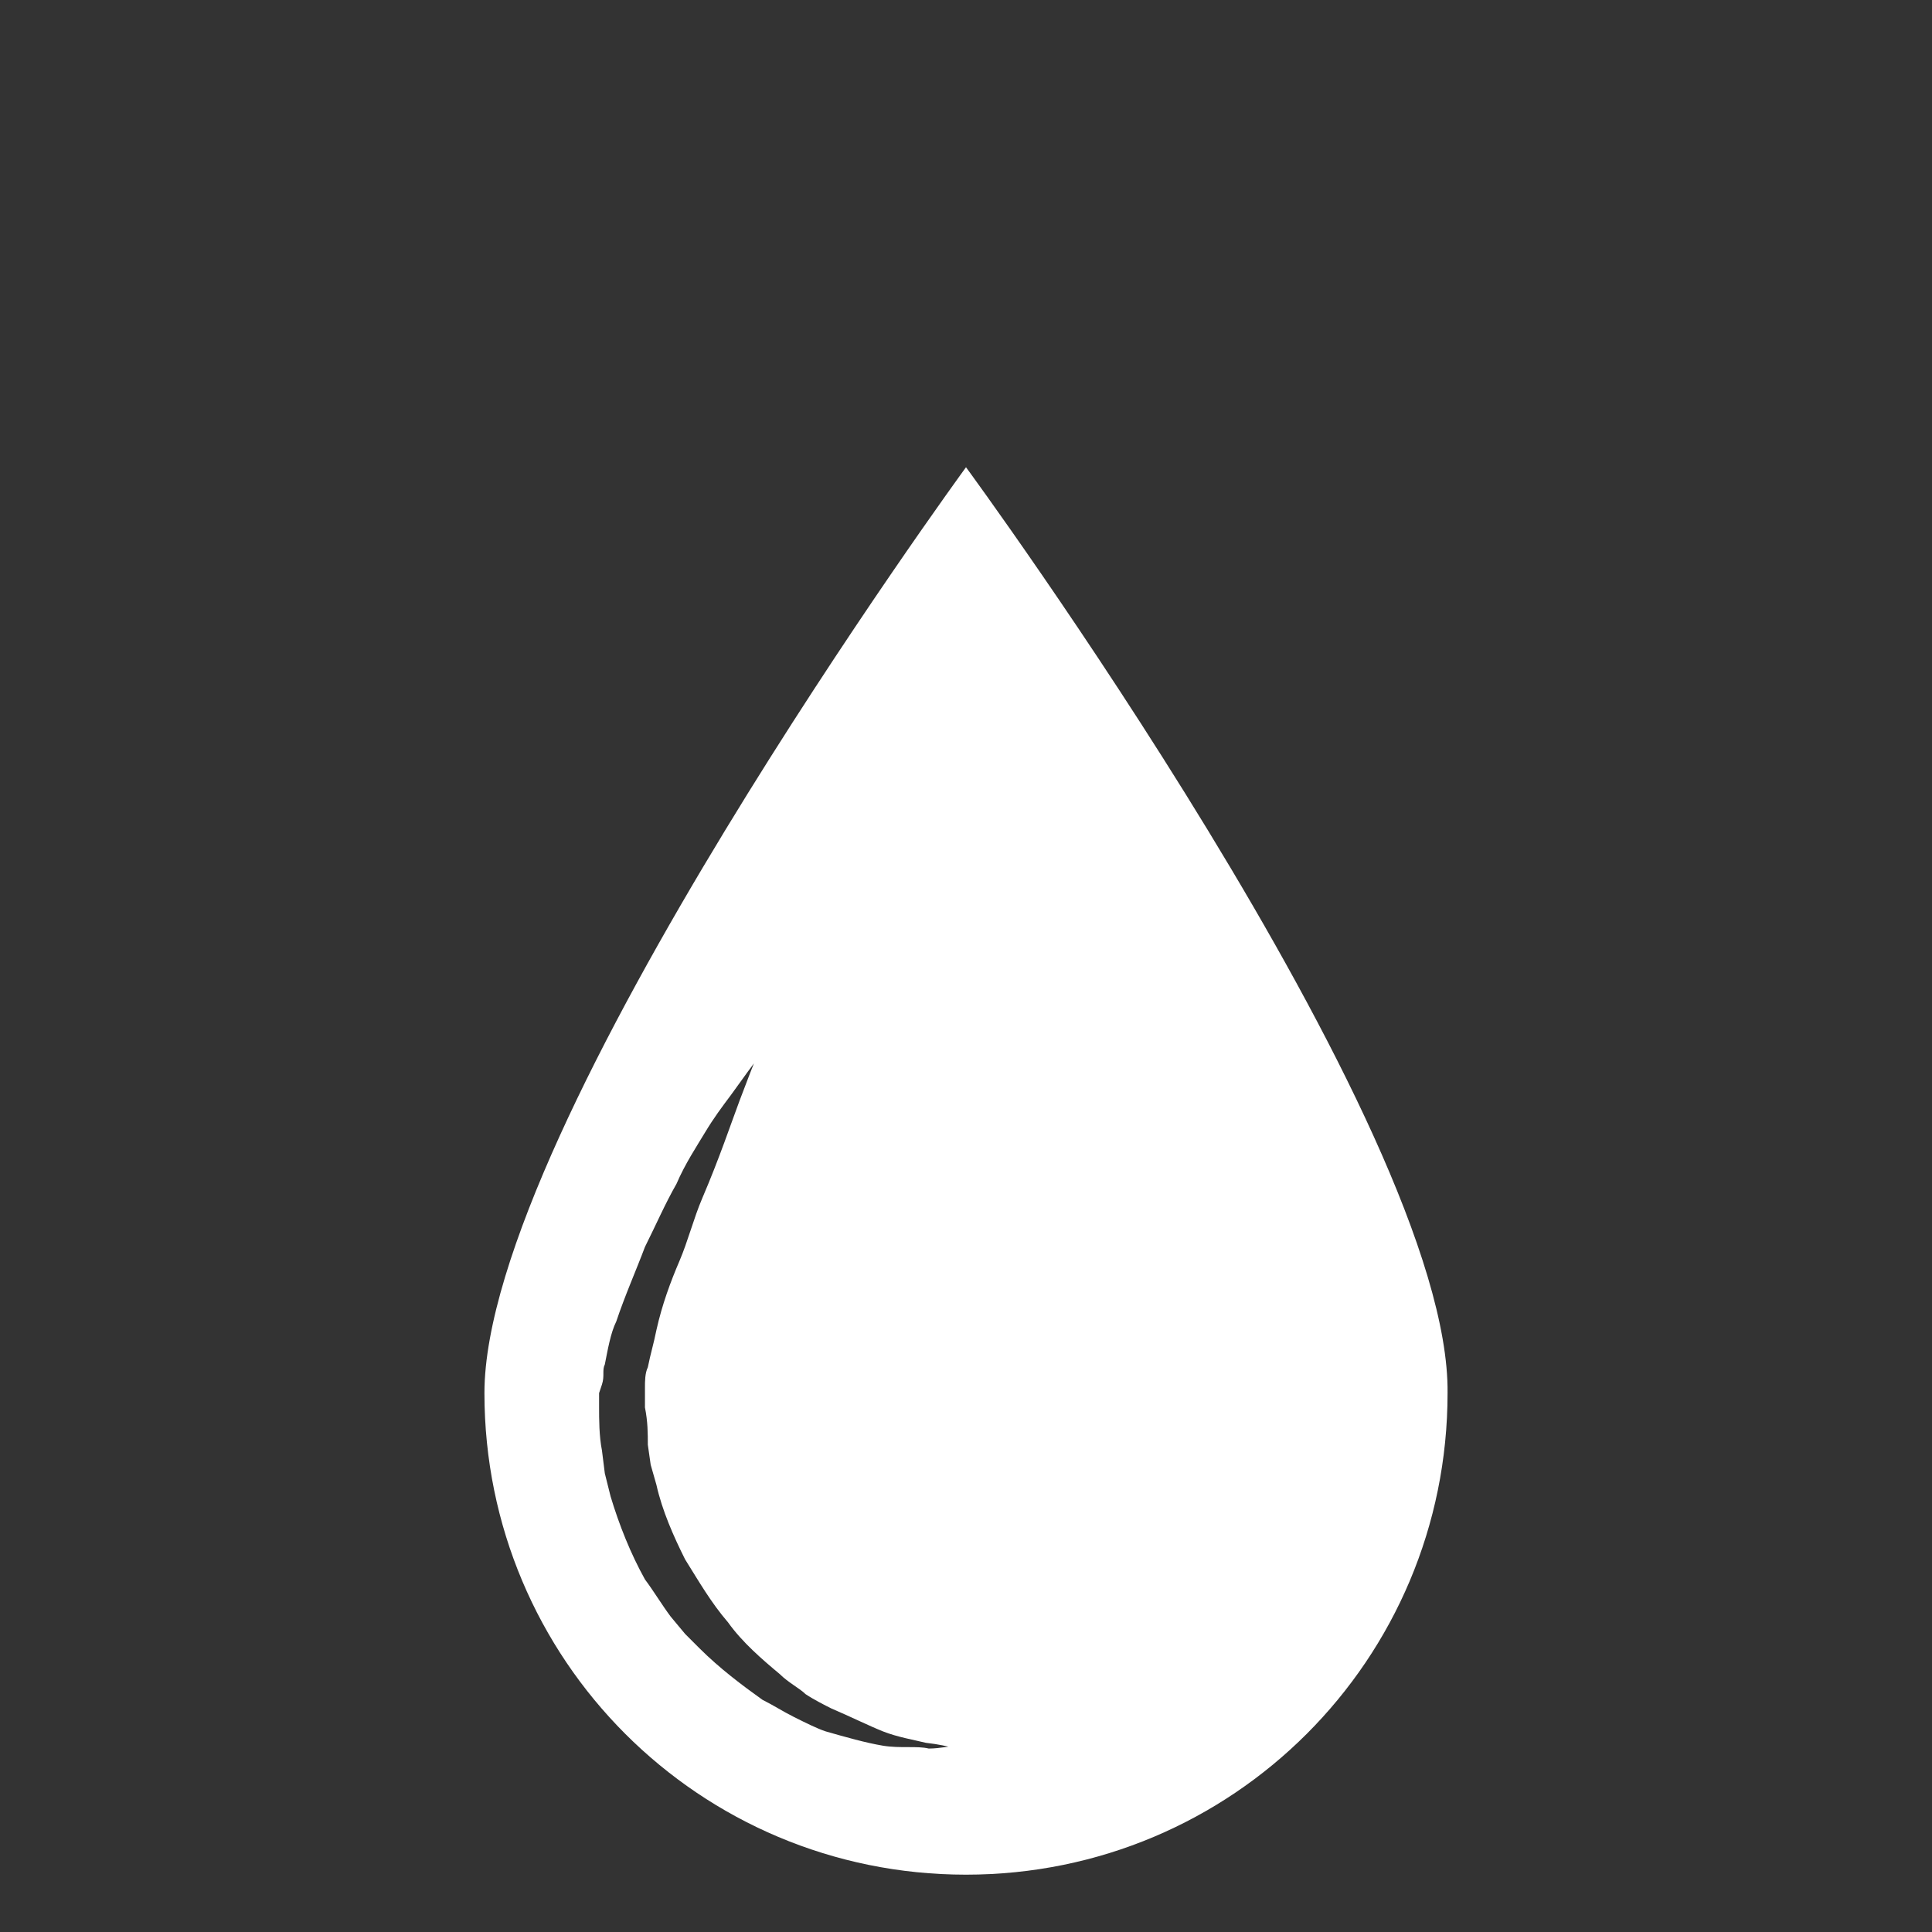
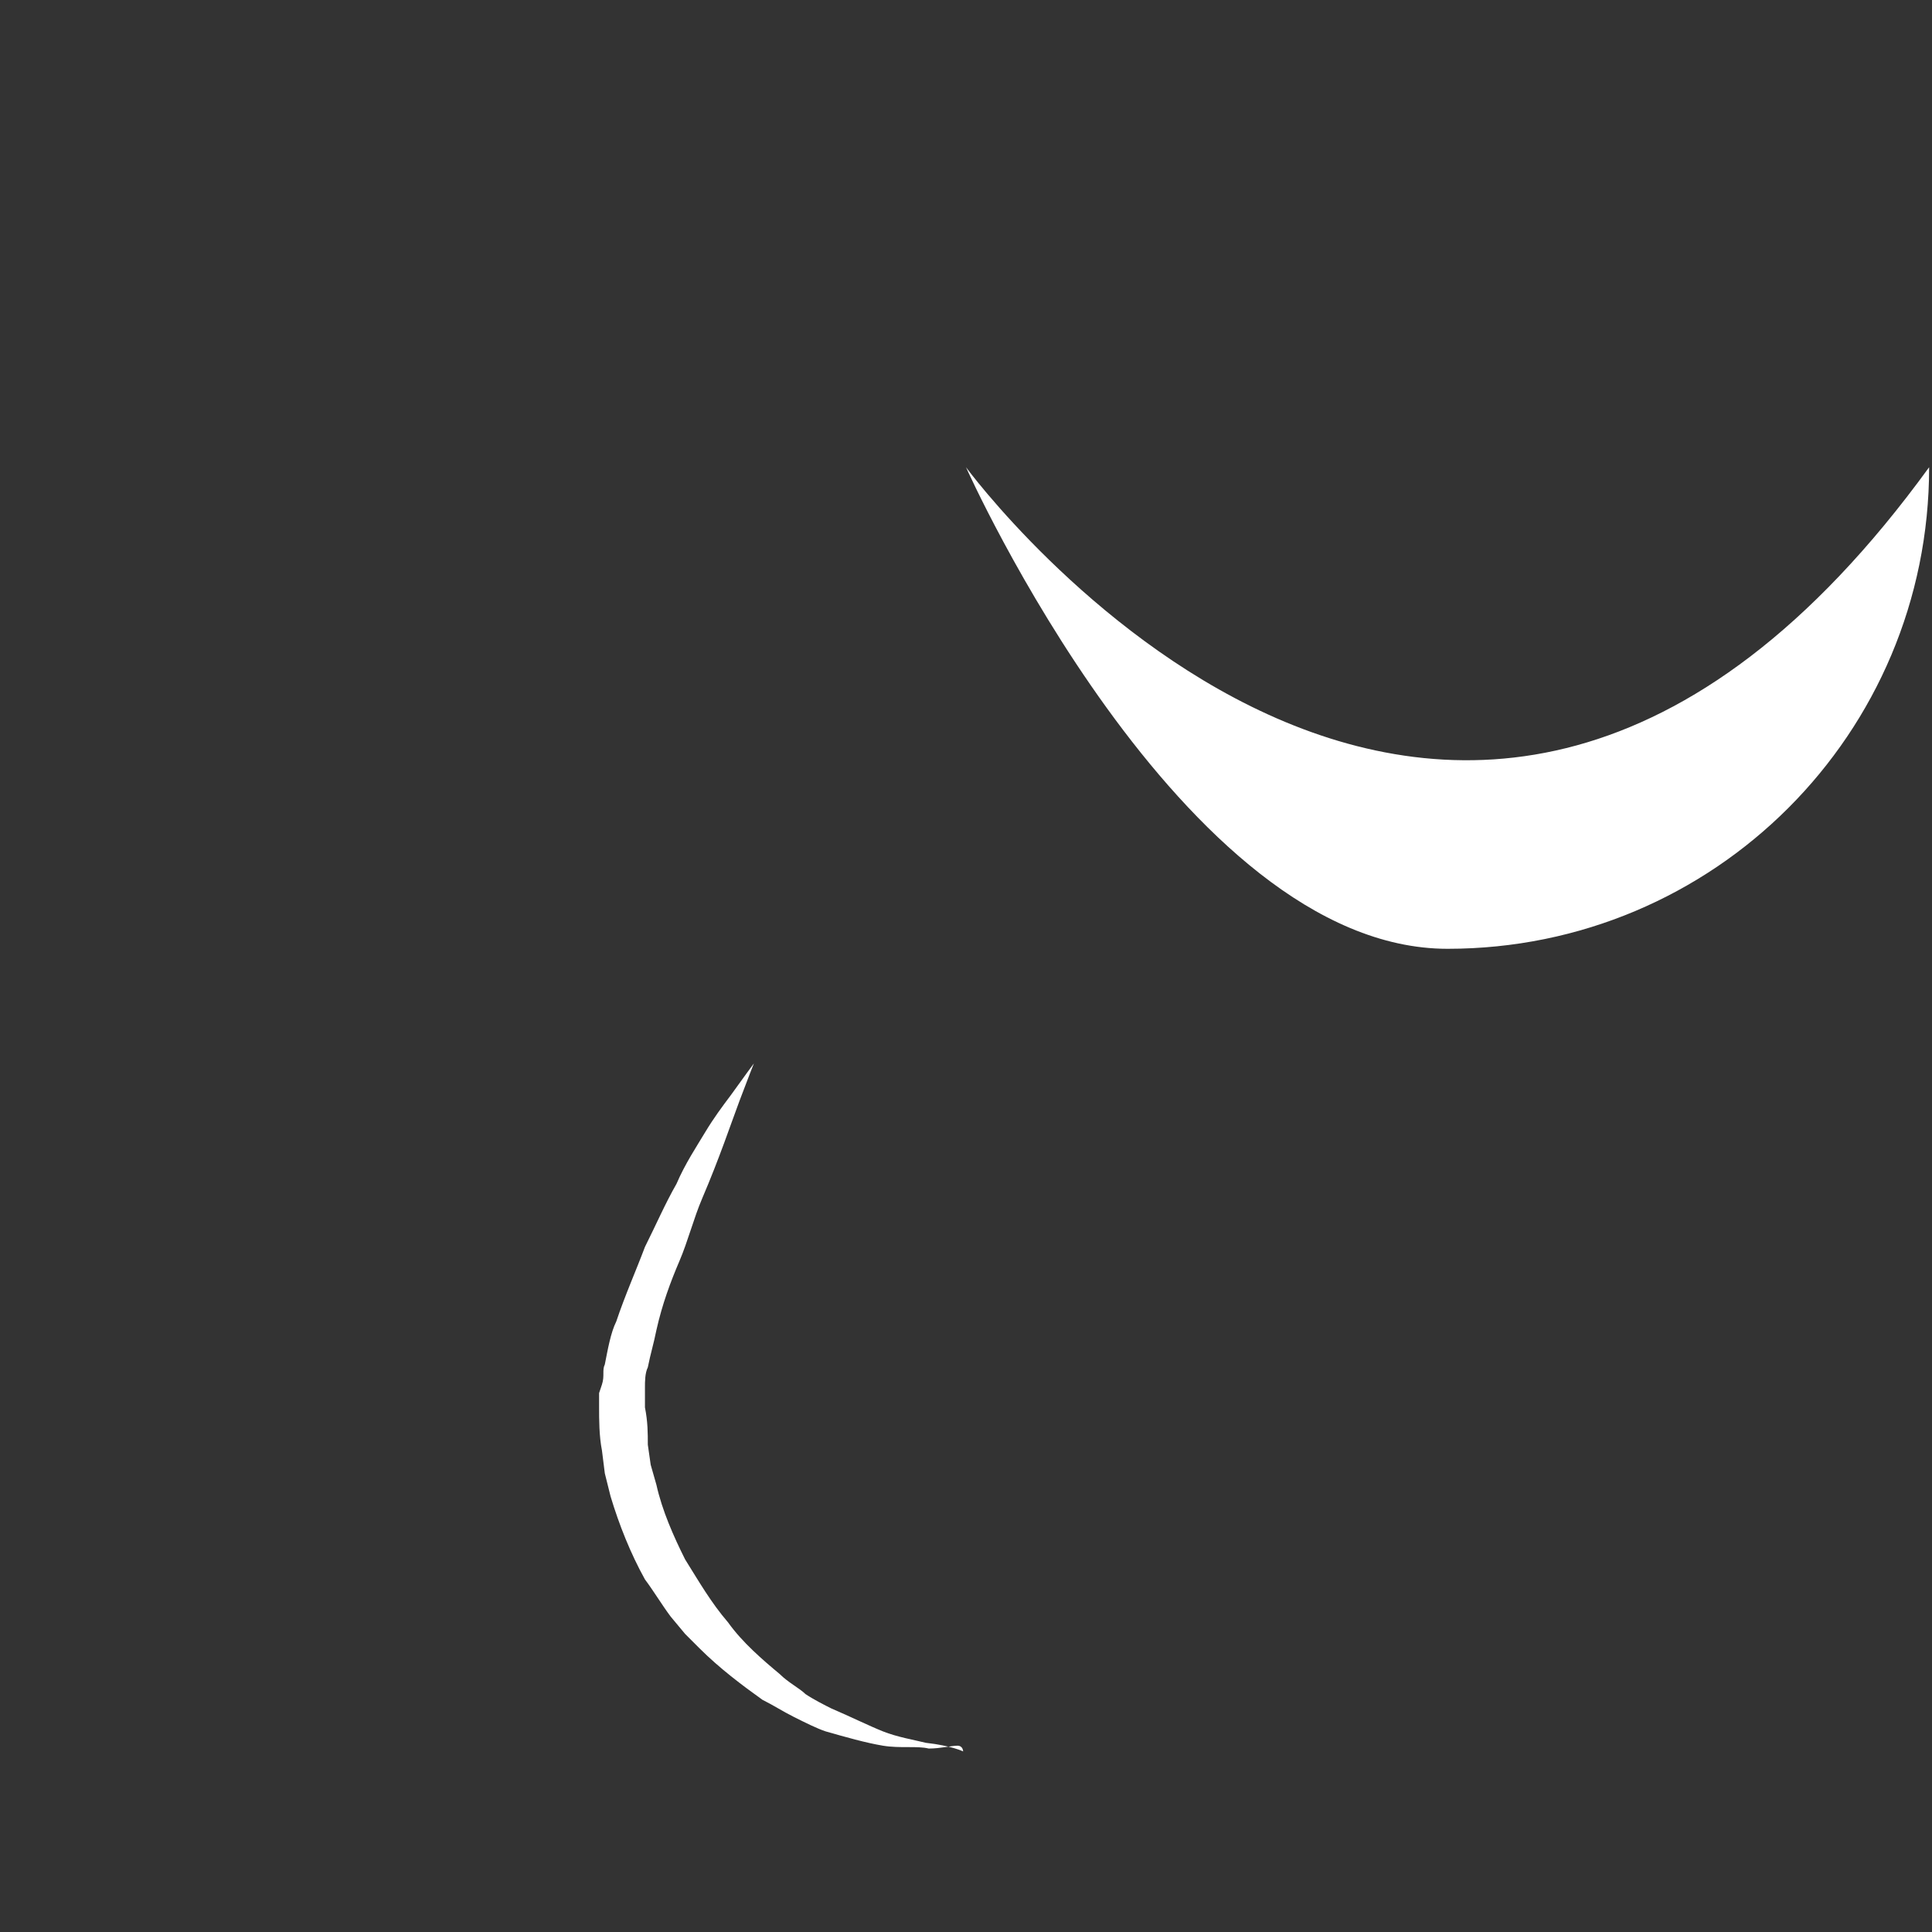
<svg xmlns="http://www.w3.org/2000/svg" version="1.1" id="Capa_1" x="0px" y="0px" viewBox="0 0 67.4 67.4" style="enable-background:new 0 0 67.4 67.4;" xml:space="preserve">
  <rect x="0" y="0" width="67.4" height="67.4" fill="#333333" stroke="none" />
  <style type="text/css">
	.st0{fill:#FFFFFF;}
</style>
  <g>
    <g>
      <g>
-         <path class="st0" d="M33.7,16.3c0,0-16.8,23-16.8,32.3s7.5,16.8,16.8,16.8s16.8-7.5,16.8-16.8C50.6,39.3,33.7,16.3,33.7,16.3z      M33.4,60.9c-0.2,0-0.6,0.1-1,0.1c-0.4-0.1-1,0-1.6-0.1c-0.6-0.1-1.3-0.3-2-0.5c-0.3-0.1-0.7-0.3-1.1-0.5     c-0.4-0.2-0.7-0.4-1.1-0.6c-0.7-0.5-1.5-1.1-2.2-1.8l-0.5-0.5l-0.5-0.6c-0.3-0.4-0.6-0.9-0.9-1.3c-0.5-0.9-0.9-1.9-1.2-2.9     l-0.2-0.8l-0.1-0.8c-0.1-0.5-0.1-1.1-0.1-1.5v-0.2v-0.1l0,0v-0.1v-0.1l0.1-0.3c0.1-0.3,0-0.5,0.1-0.7c0.1-0.5,0.2-1.1,0.4-1.5     c0.3-0.9,0.7-1.8,1-2.6c0.4-0.8,0.7-1.5,1.1-2.2c0.3-0.7,0.7-1.3,1-1.8c0.3-0.5,0.6-0.9,0.9-1.3c0.5-0.7,0.8-1.1,0.8-1.1     s-0.2,0.5-0.5,1.3c-0.3,0.8-0.7,2-1.3,3.4c-0.3,0.7-0.5,1.5-0.8,2.2c-0.3,0.7-0.6,1.5-0.8,2.4c-0.1,0.5-0.2,0.8-0.3,1.3     c-0.1,0.2-0.1,0.5-0.1,0.7v0.3v0.1l0,0l0,0v0.1v0.2c0.1,0.5,0.1,0.9,0.1,1.3l0.1,0.7l0.2,0.7c0.2,0.9,0.6,1.8,1,2.6     c0.5,0.8,0.9,1.5,1.5,2.2c0.5,0.7,1.2,1.3,1.8,1.8c0.3,0.3,0.7,0.5,0.9,0.7c0.3,0.2,0.7,0.4,0.9,0.5c0.7,0.3,1.3,0.6,1.8,0.8     c0.5,0.2,1.1,0.3,1.5,0.4c0.9,0.1,1.3,0.3,1.3,0.3S33.6,60.9,33.4,60.9z" />
+         <path class="st0" d="M33.7,16.3s7.5,16.8,16.8,16.8s16.8-7.5,16.8-16.8C50.6,39.3,33.7,16.3,33.7,16.3z      M33.4,60.9c-0.2,0-0.6,0.1-1,0.1c-0.4-0.1-1,0-1.6-0.1c-0.6-0.1-1.3-0.3-2-0.5c-0.3-0.1-0.7-0.3-1.1-0.5     c-0.4-0.2-0.7-0.4-1.1-0.6c-0.7-0.5-1.5-1.1-2.2-1.8l-0.5-0.5l-0.5-0.6c-0.3-0.4-0.6-0.9-0.9-1.3c-0.5-0.9-0.9-1.9-1.2-2.9     l-0.2-0.8l-0.1-0.8c-0.1-0.5-0.1-1.1-0.1-1.5v-0.2v-0.1l0,0v-0.1v-0.1l0.1-0.3c0.1-0.3,0-0.5,0.1-0.7c0.1-0.5,0.2-1.1,0.4-1.5     c0.3-0.9,0.7-1.8,1-2.6c0.4-0.8,0.7-1.5,1.1-2.2c0.3-0.7,0.7-1.3,1-1.8c0.3-0.5,0.6-0.9,0.9-1.3c0.5-0.7,0.8-1.1,0.8-1.1     s-0.2,0.5-0.5,1.3c-0.3,0.8-0.7,2-1.3,3.4c-0.3,0.7-0.5,1.5-0.8,2.2c-0.3,0.7-0.6,1.5-0.8,2.4c-0.1,0.5-0.2,0.8-0.3,1.3     c-0.1,0.2-0.1,0.5-0.1,0.7v0.3v0.1l0,0l0,0v0.1v0.2c0.1,0.5,0.1,0.9,0.1,1.3l0.1,0.7l0.2,0.7c0.2,0.9,0.6,1.8,1,2.6     c0.5,0.8,0.9,1.5,1.5,2.2c0.5,0.7,1.2,1.3,1.8,1.8c0.3,0.3,0.7,0.5,0.9,0.7c0.3,0.2,0.7,0.4,0.9,0.5c0.7,0.3,1.3,0.6,1.8,0.8     c0.5,0.2,1.1,0.3,1.5,0.4c0.9,0.1,1.3,0.3,1.3,0.3S33.6,60.9,33.4,60.9z" />
      </g>
    </g>
  </g>
</svg>